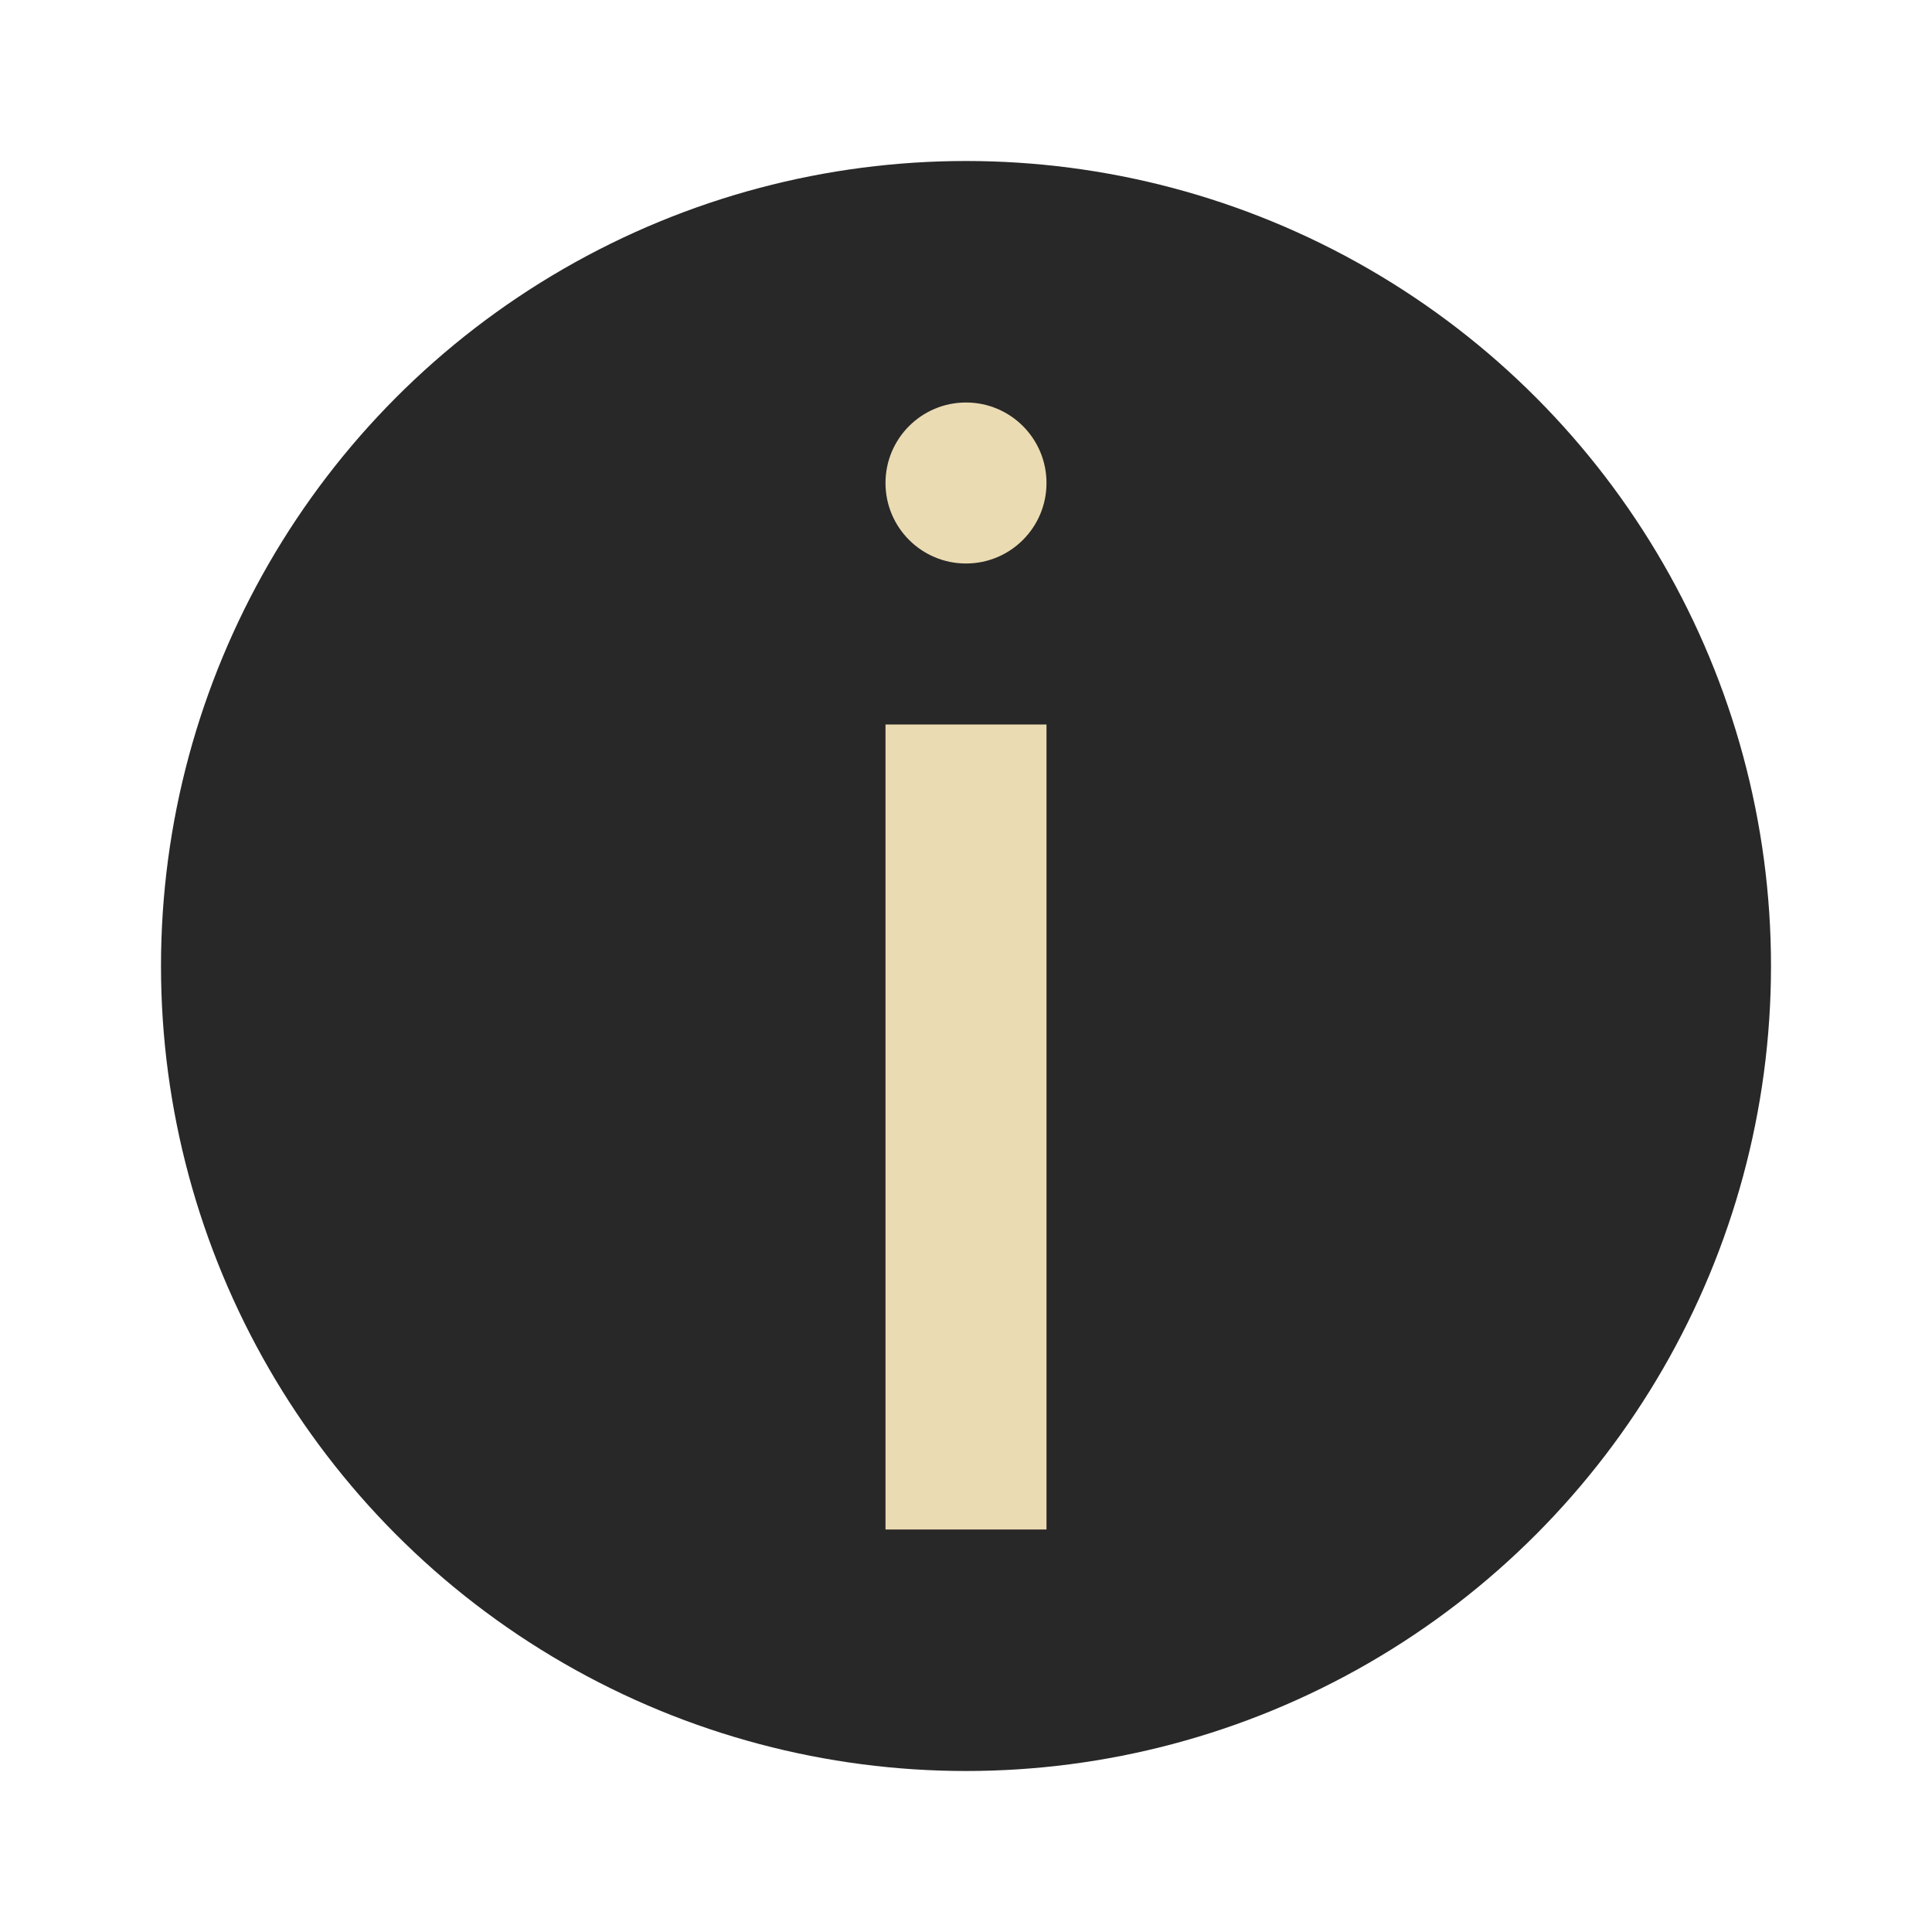
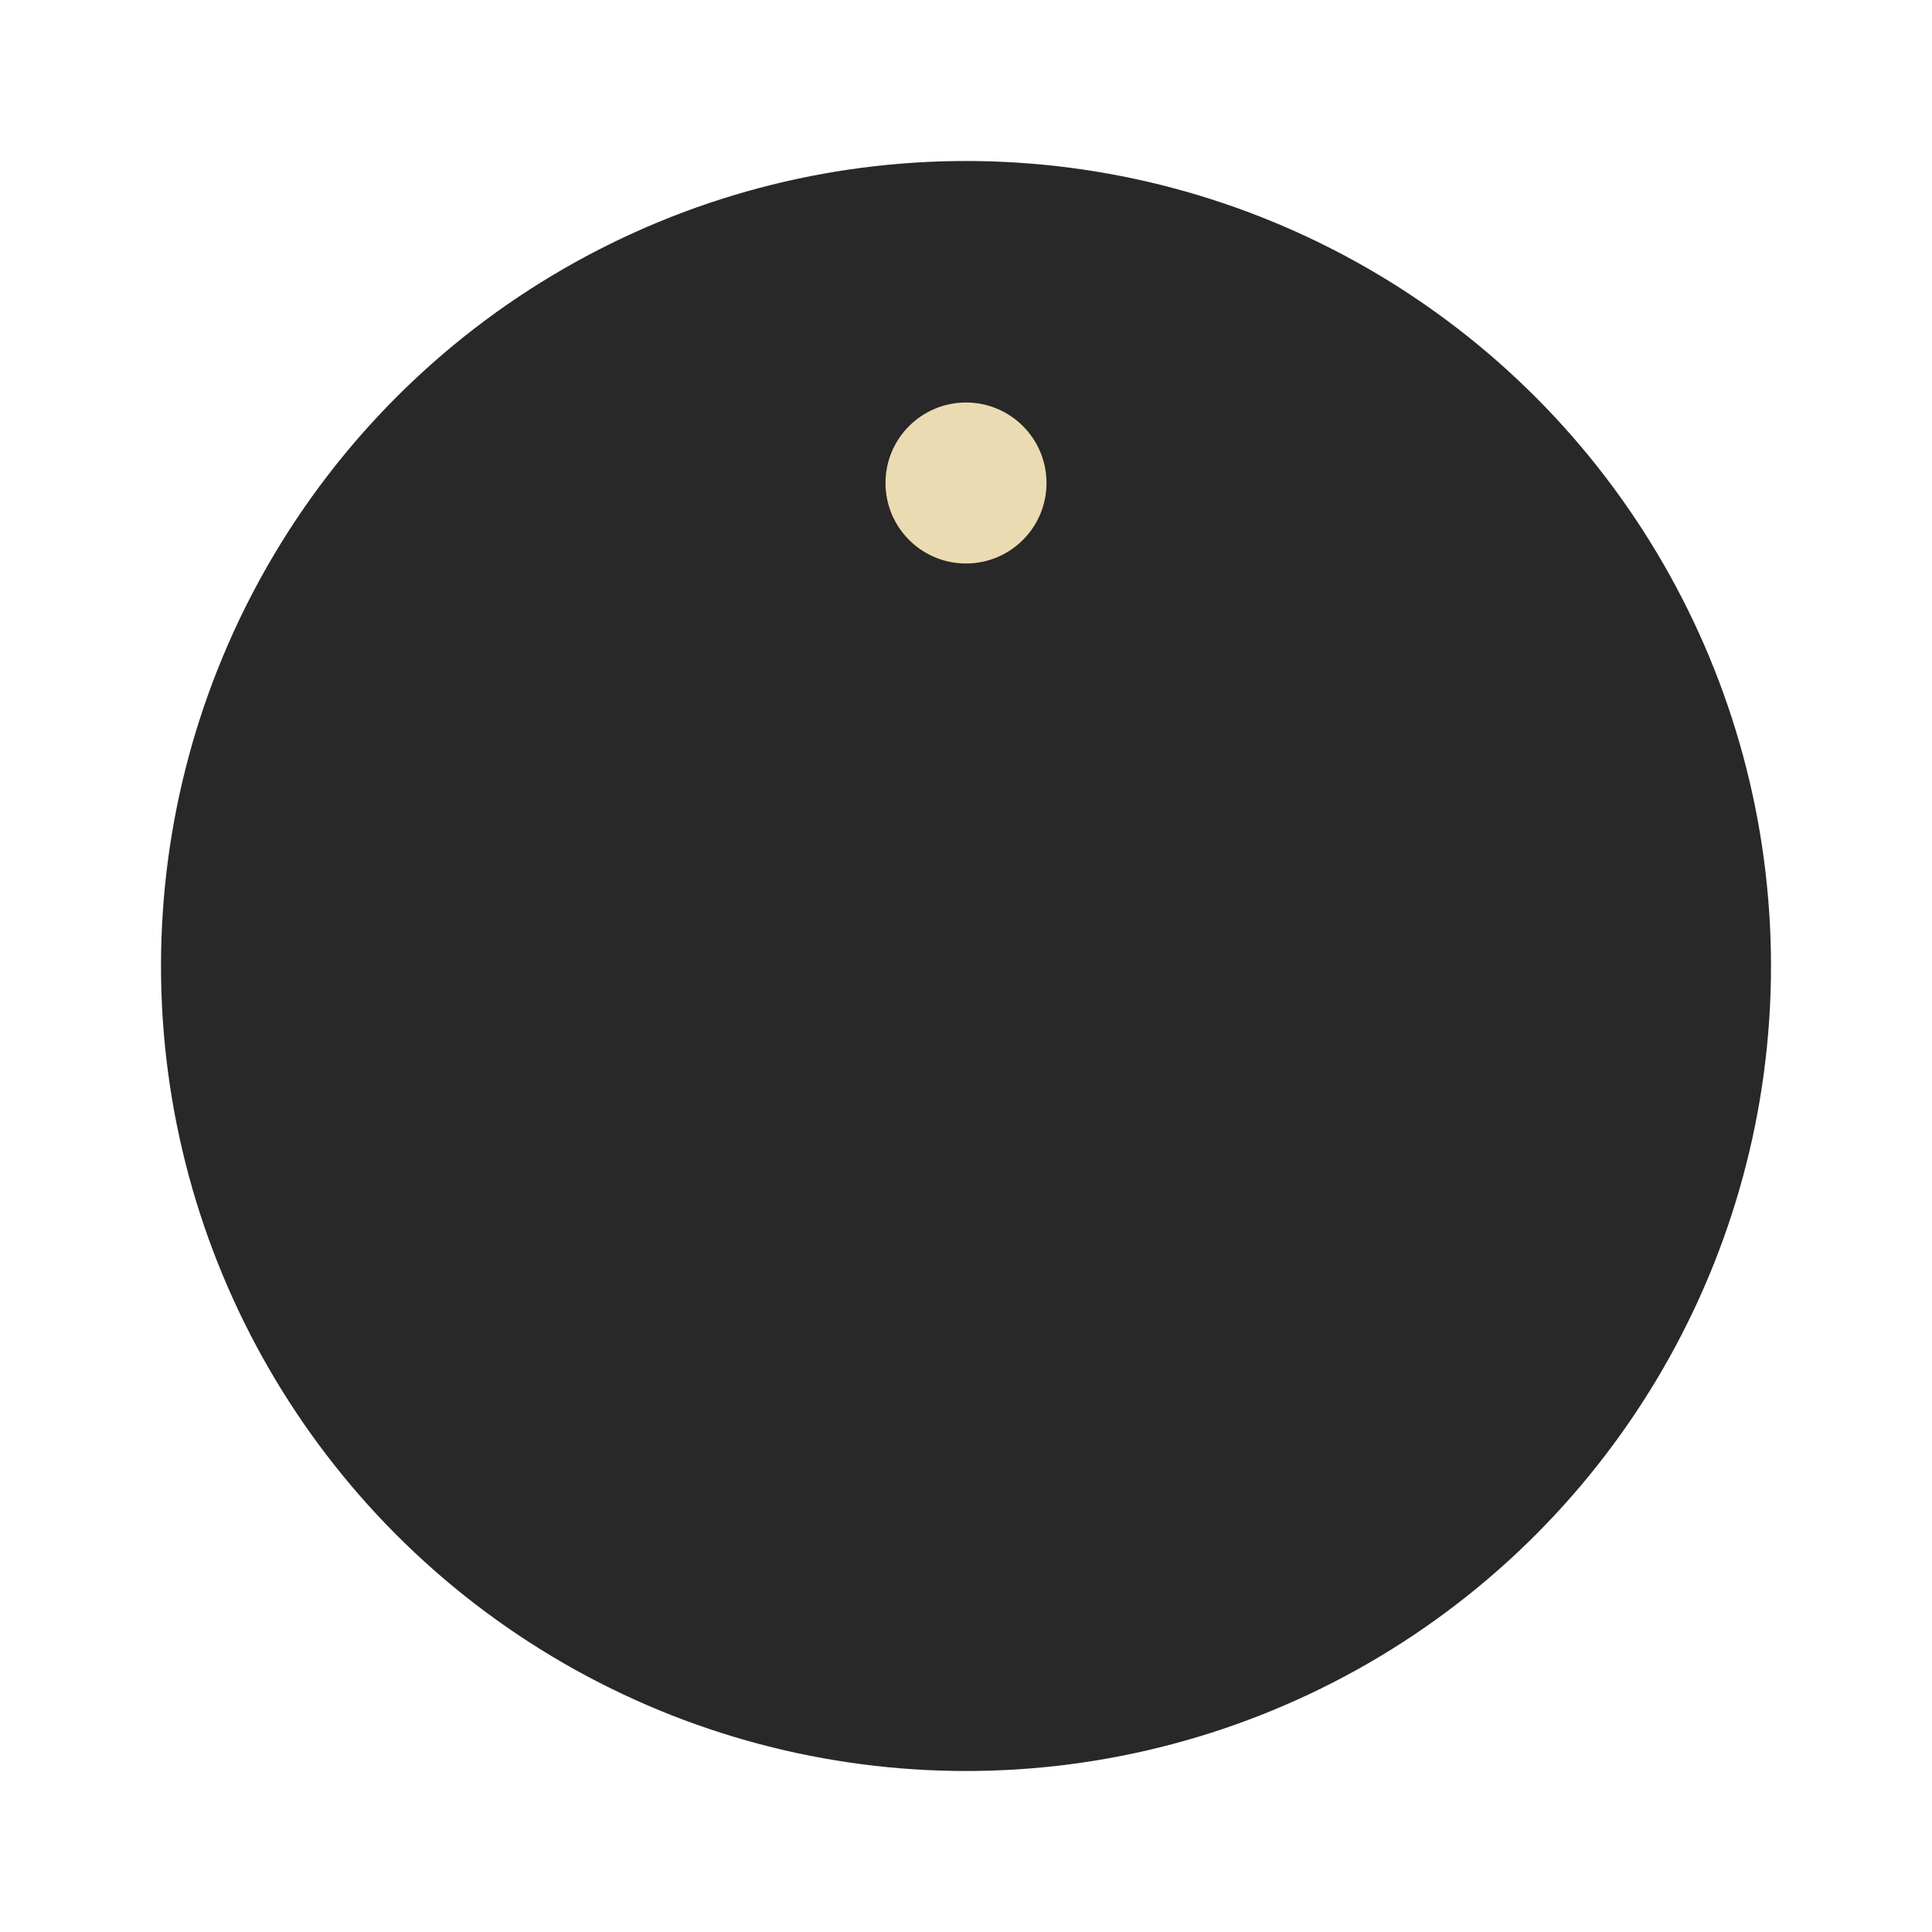
<svg xmlns="http://www.w3.org/2000/svg" width="24" height="24" version="1.1" viewBox="0 0 24 24">
  <g transform="matrix(1,0,0,-1,0,24)">
    <circle style="fill:#282828" cx="12" cy="12" r="10" />
    <circle style="fill:#ebdbb2" cx="12" cy="18" r="1" />
-     <path style="fill:#ebdbb2;fill-rule:evenodd" d="m 11,15 2,0 0,-10 -2,0 z" />
  </g>
</svg>